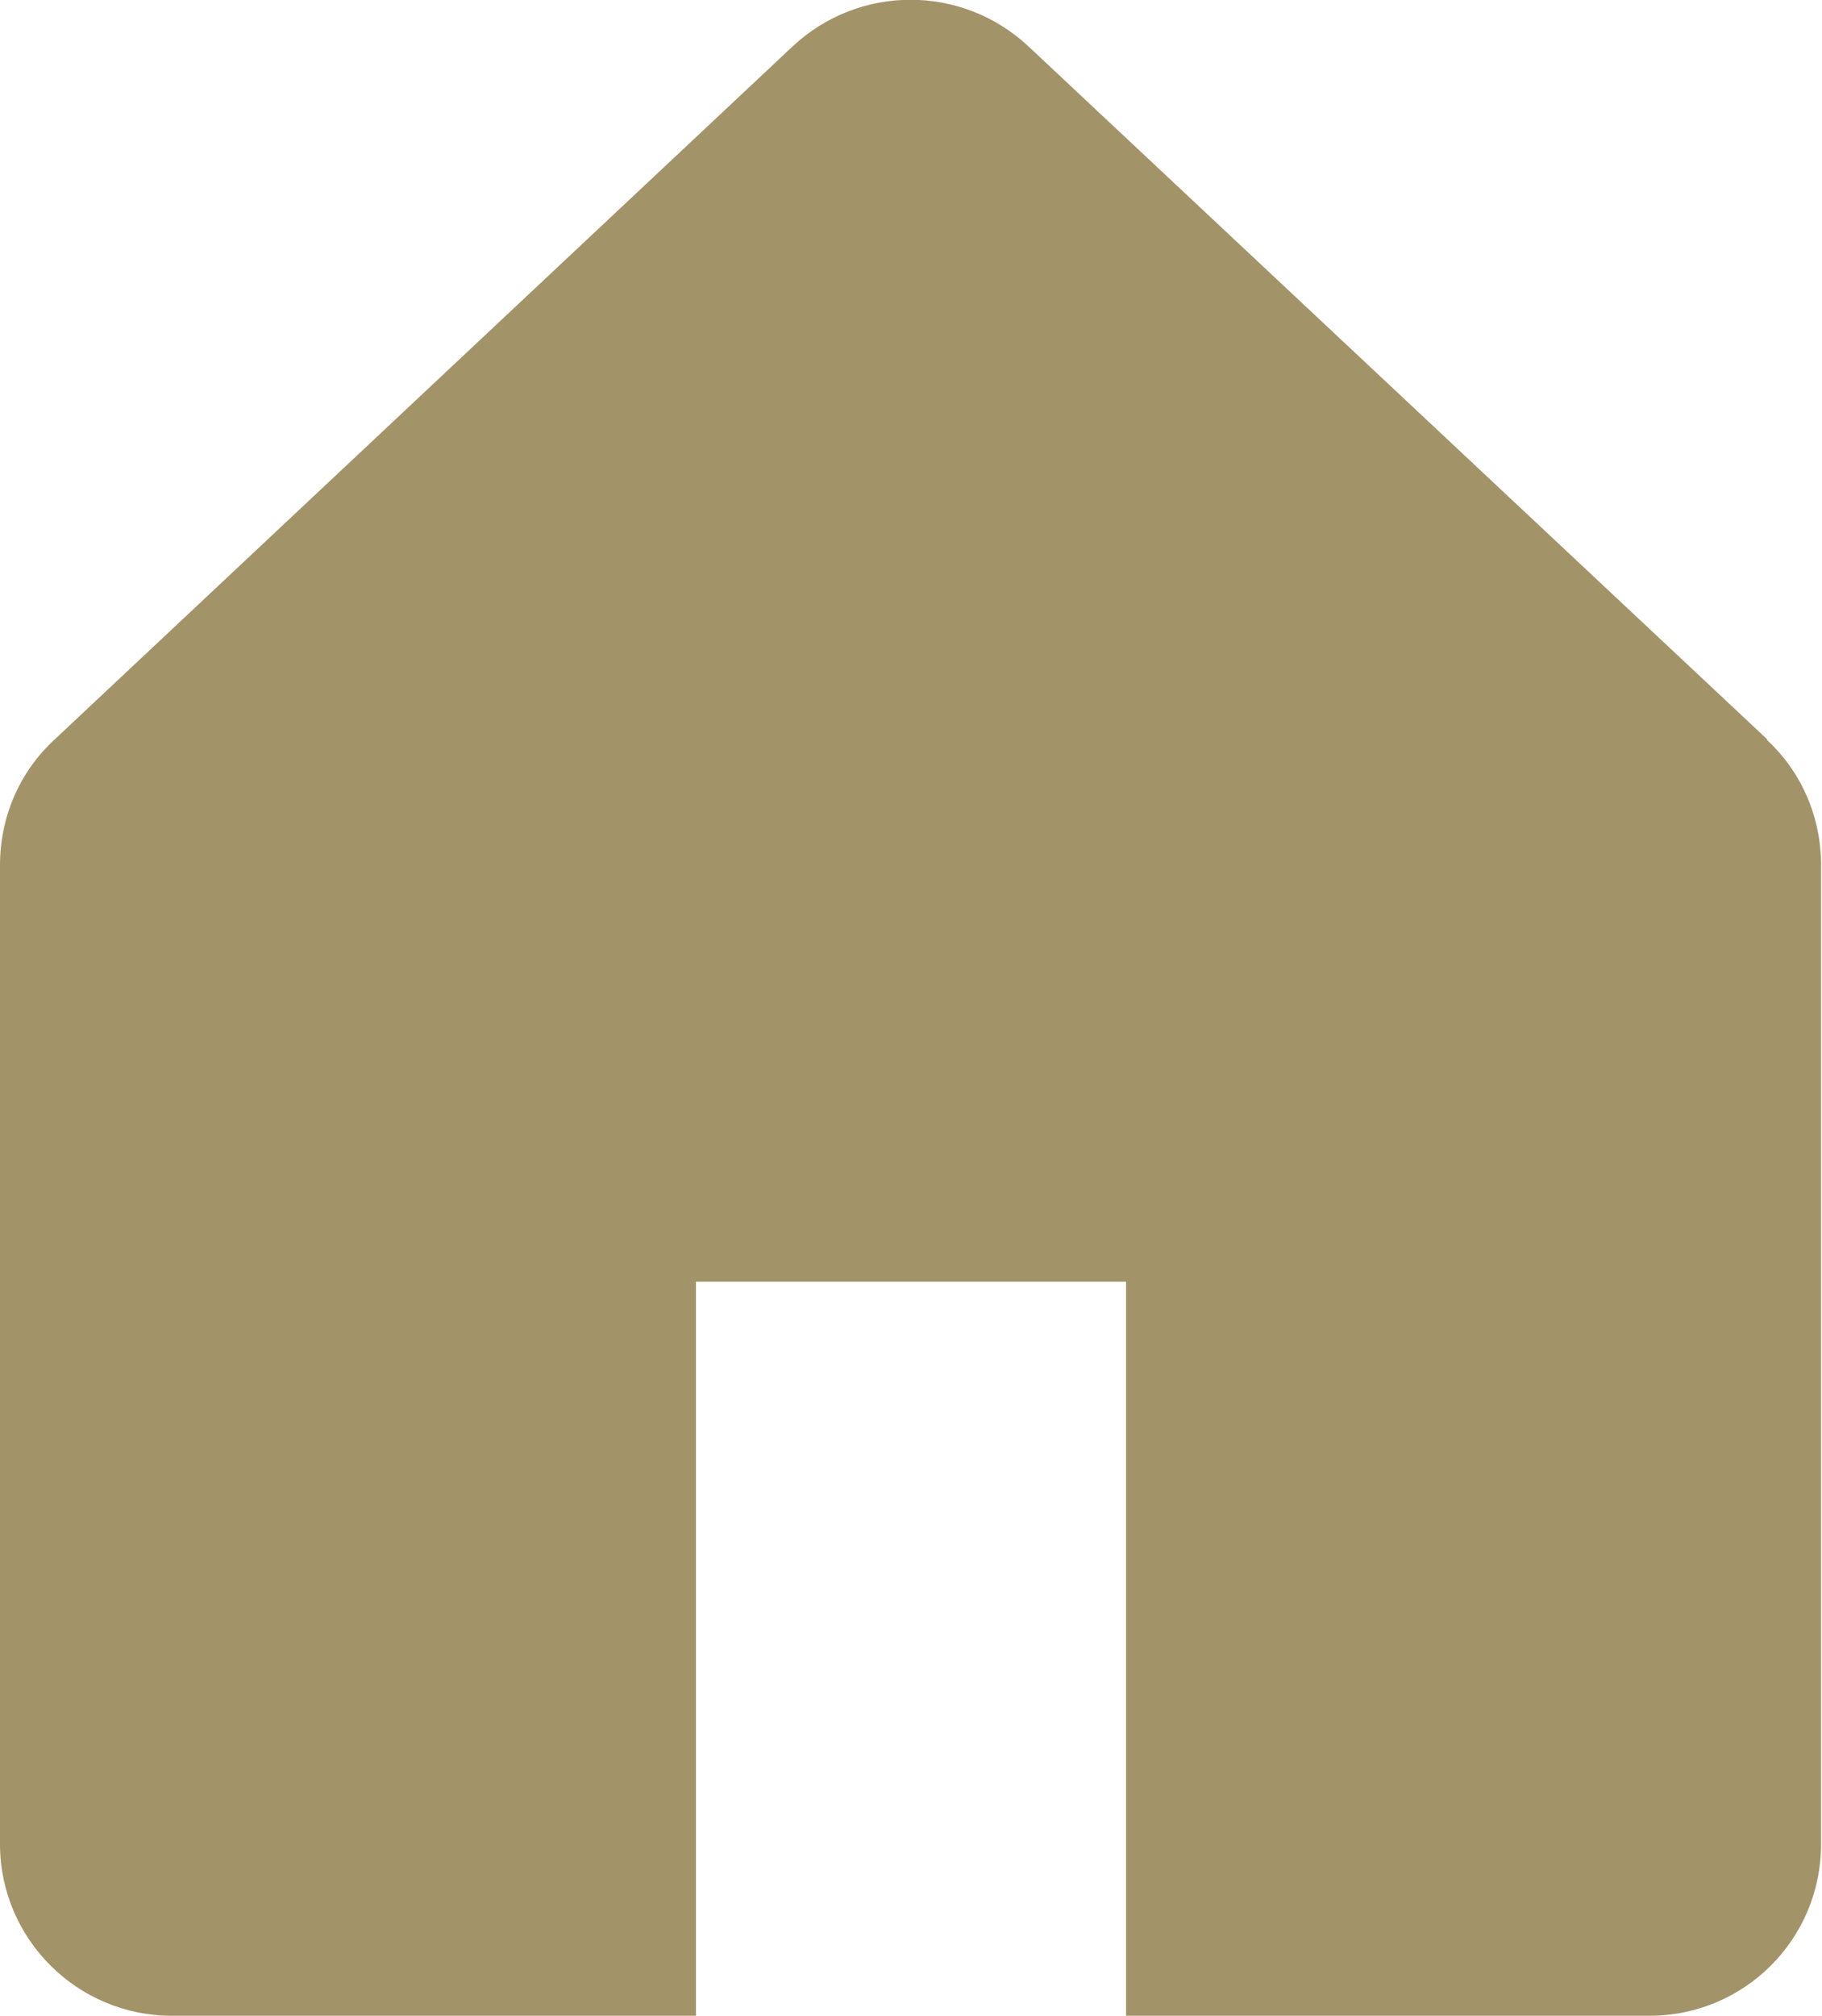
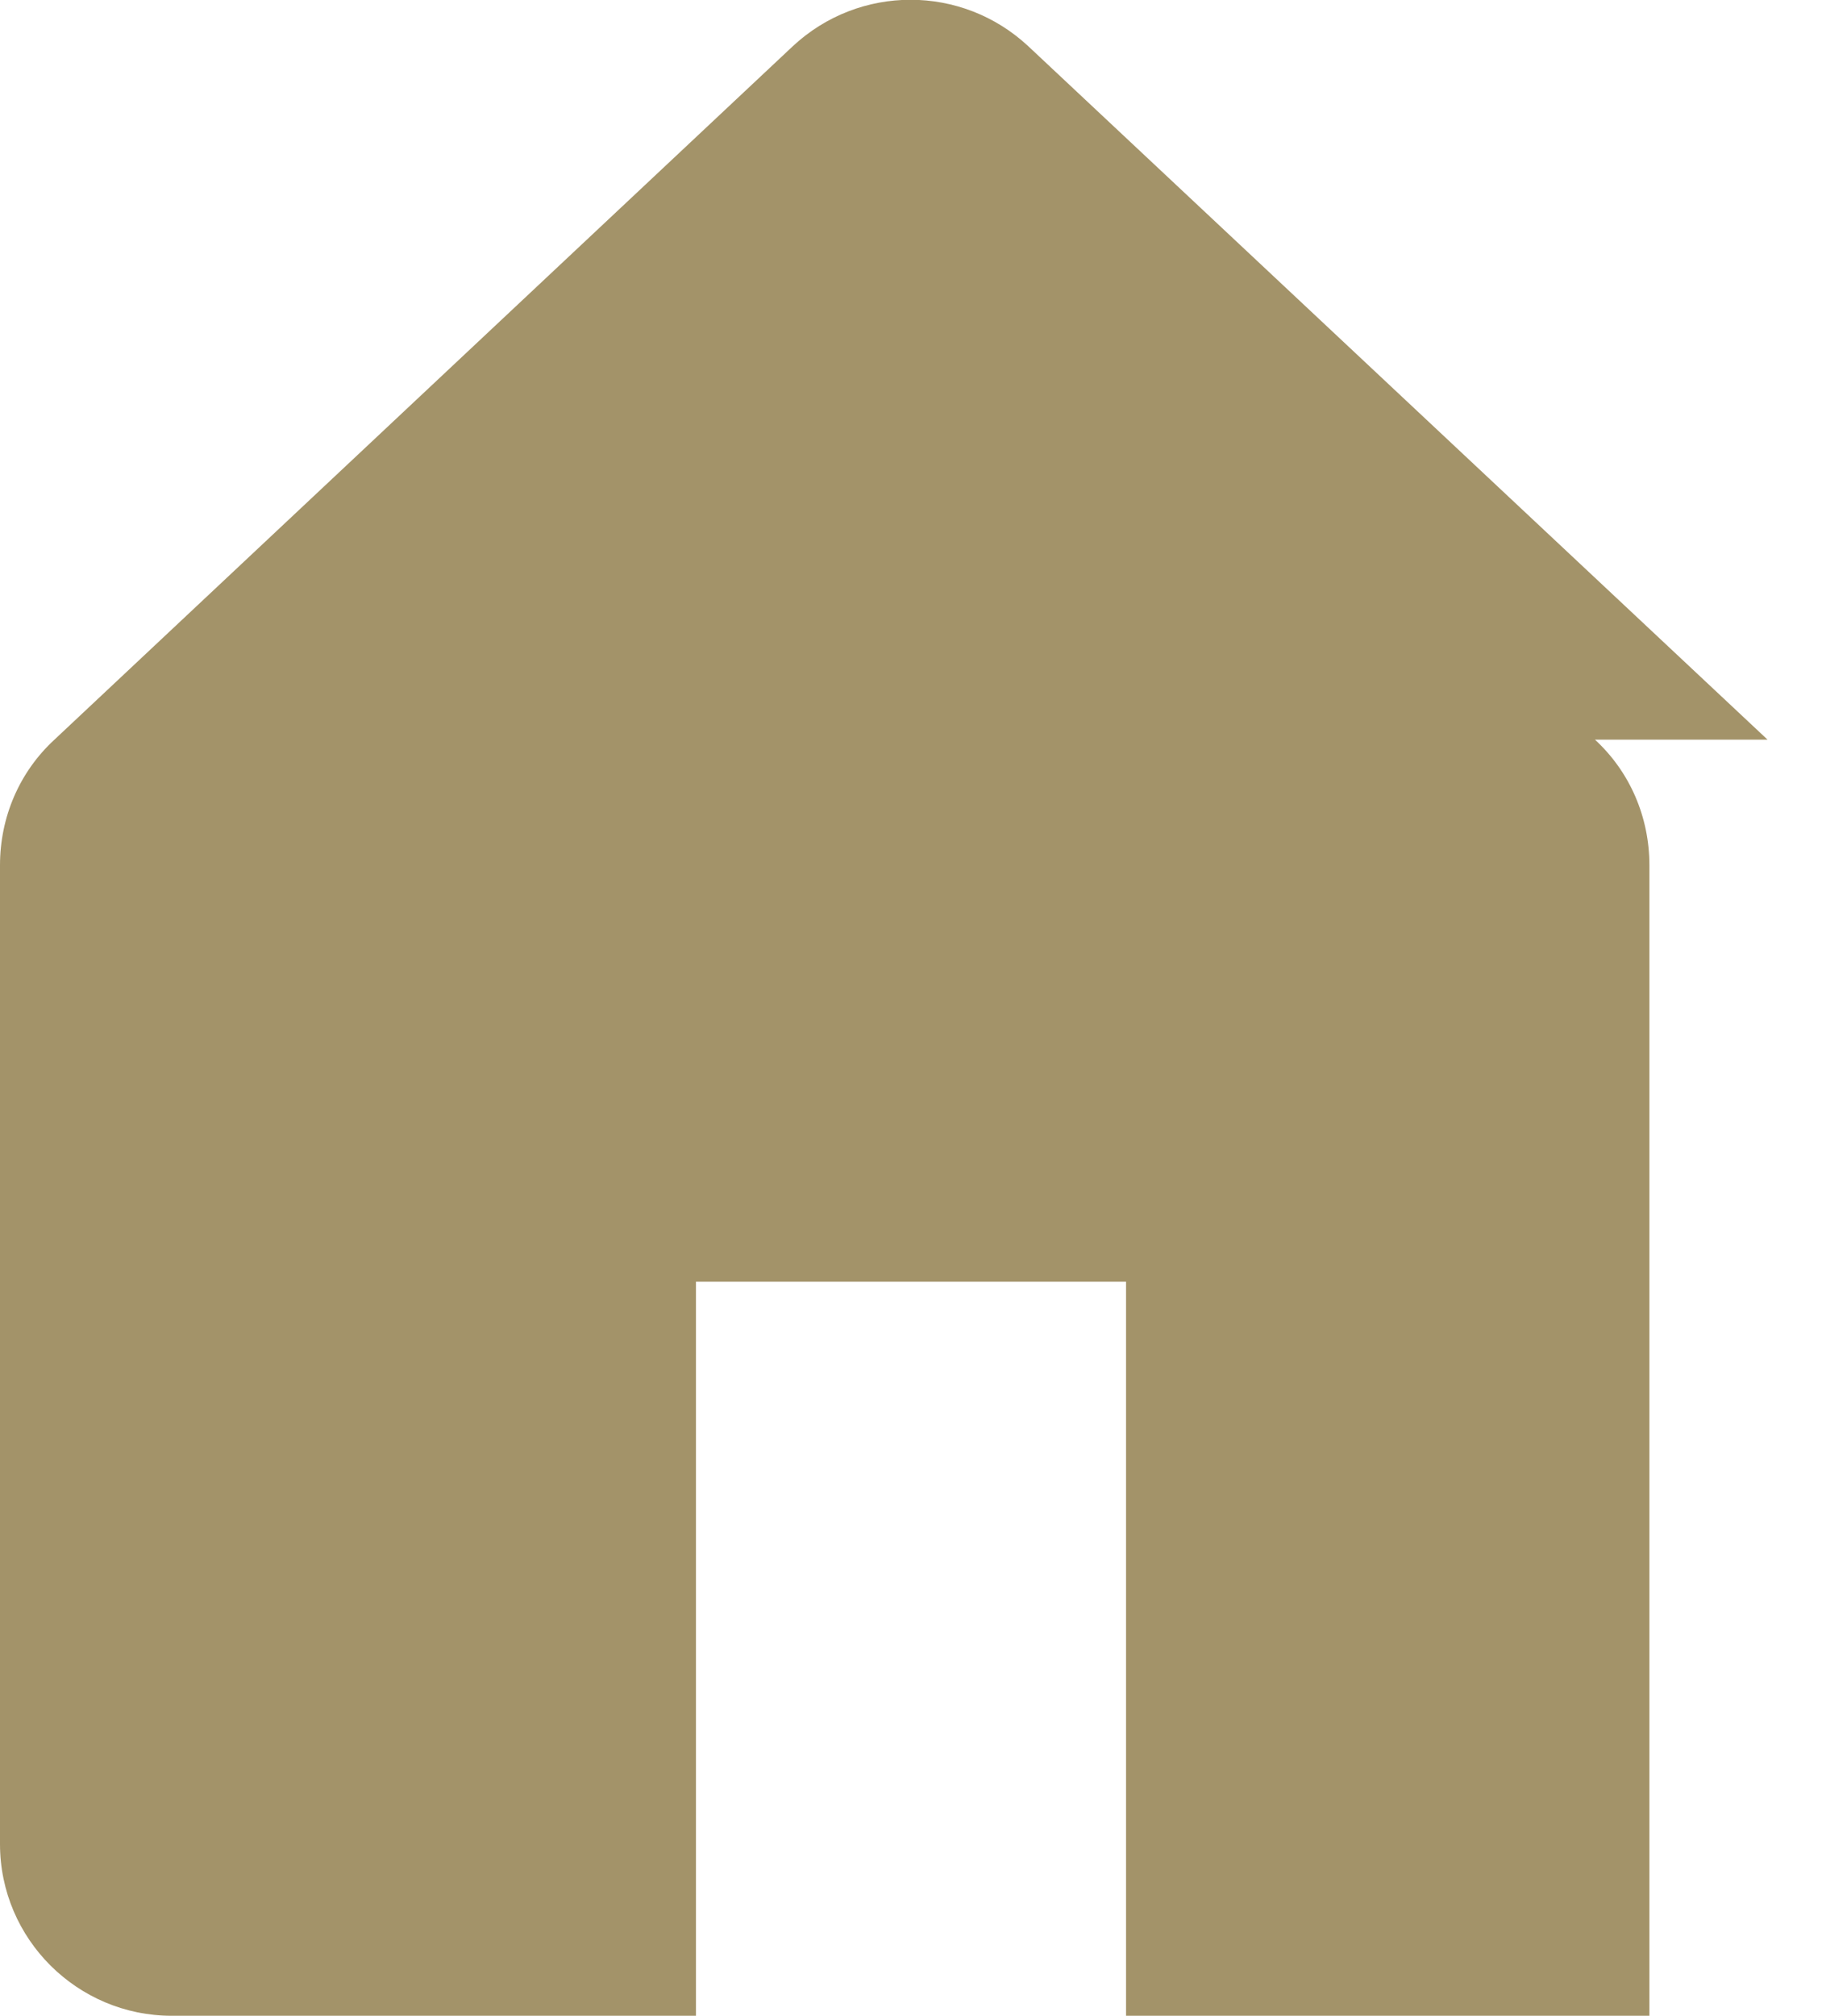
<svg xmlns="http://www.w3.org/2000/svg" id="_レイヤー_2" viewBox="0 0 19.74 21.83">
  <defs>
    <style>.cls-1{fill:#a39369;}</style>
  </defs>
  <g id="_レイヤー_1-2">
-     <path class="cls-1" d="M19.15,8.01L11.14,.5c-.72-.67-1.83-.67-2.55,0L.59,8.01c-.38,.35-.59,.84-.59,1.36v10.6c0,1.03,.84,1.86,1.86,1.86H7.54v-7.95h4.66v7.95h5.67c1.03,0,1.86-.83,1.86-1.86V9.37c0-.52-.21-1.01-.59-1.36Z" />
+     <path class="cls-1" d="M19.15,8.01L11.14,.5c-.72-.67-1.83-.67-2.55,0L.59,8.01c-.38,.35-.59,.84-.59,1.36v10.6c0,1.03,.84,1.86,1.86,1.86H7.54v-7.95h4.66v7.95h5.67V9.37c0-.52-.21-1.01-.59-1.36Z" />
  </g>
</svg>